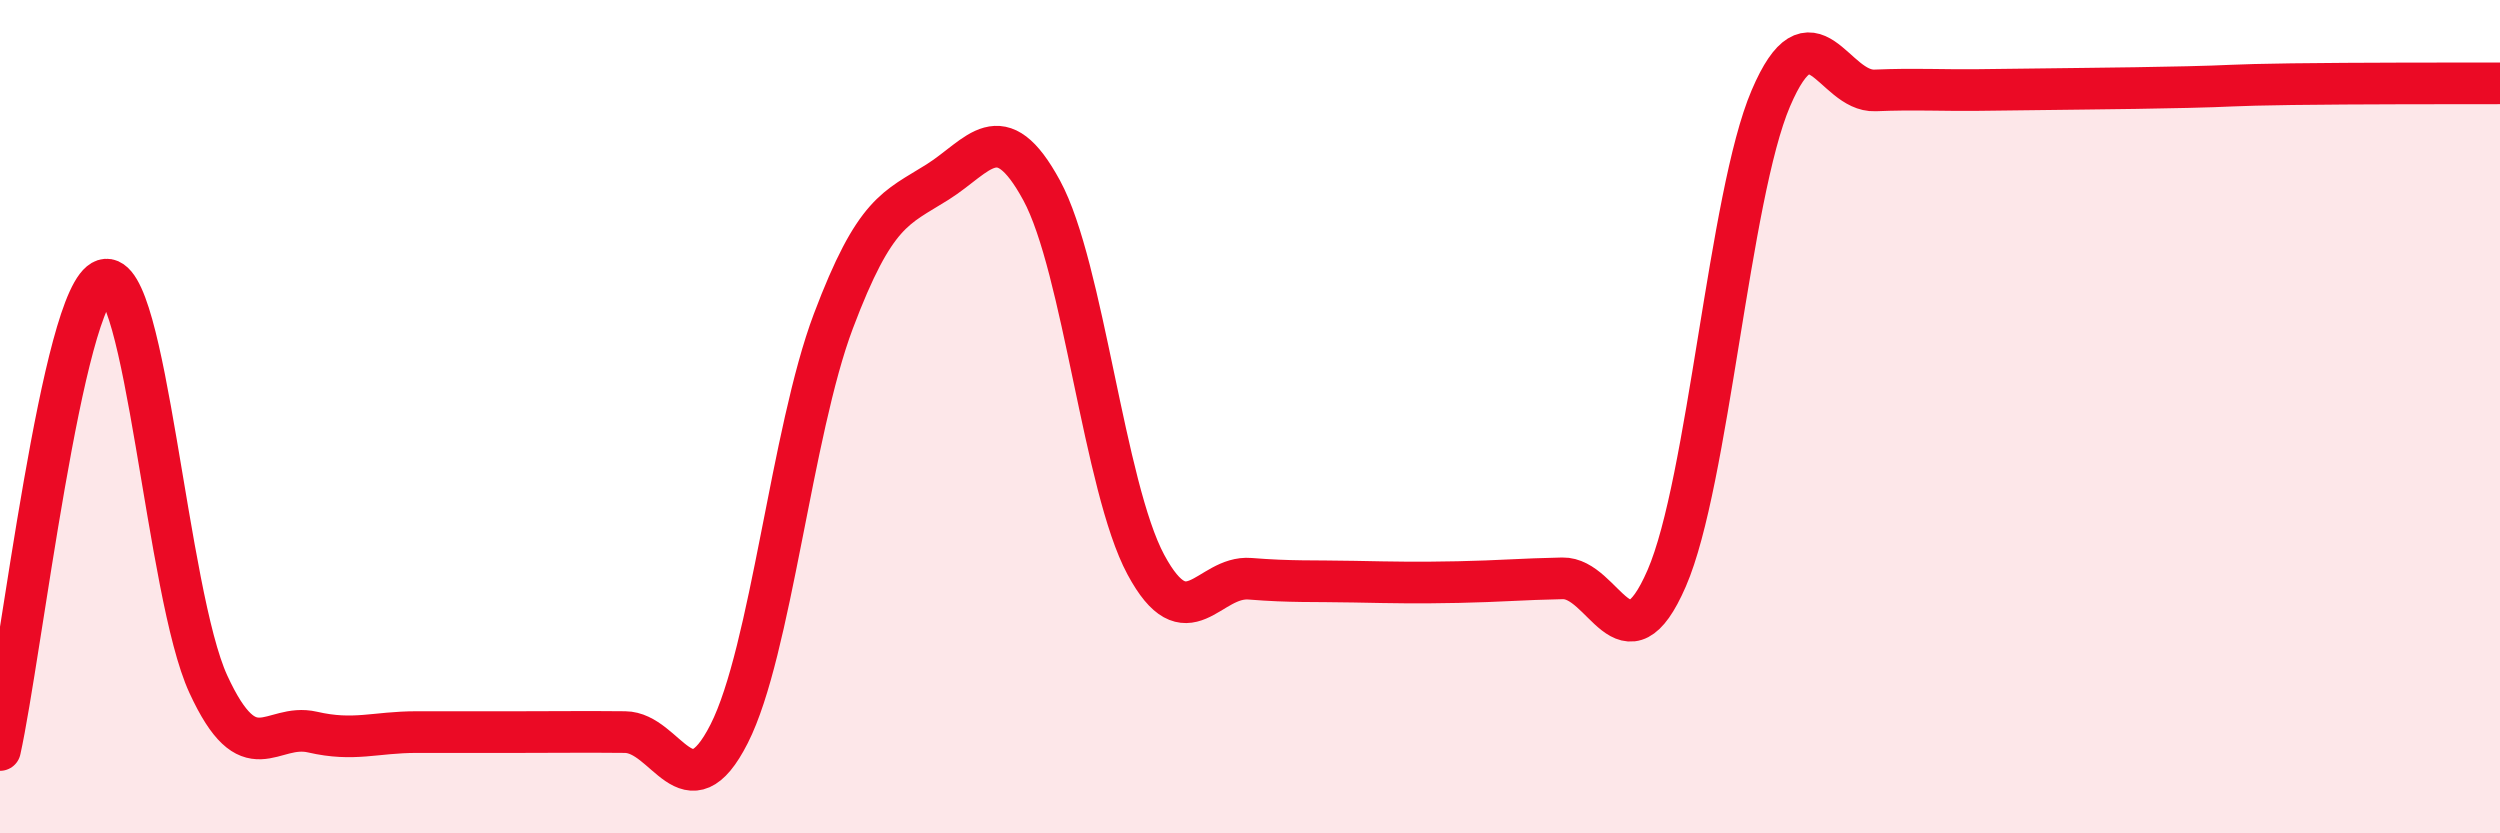
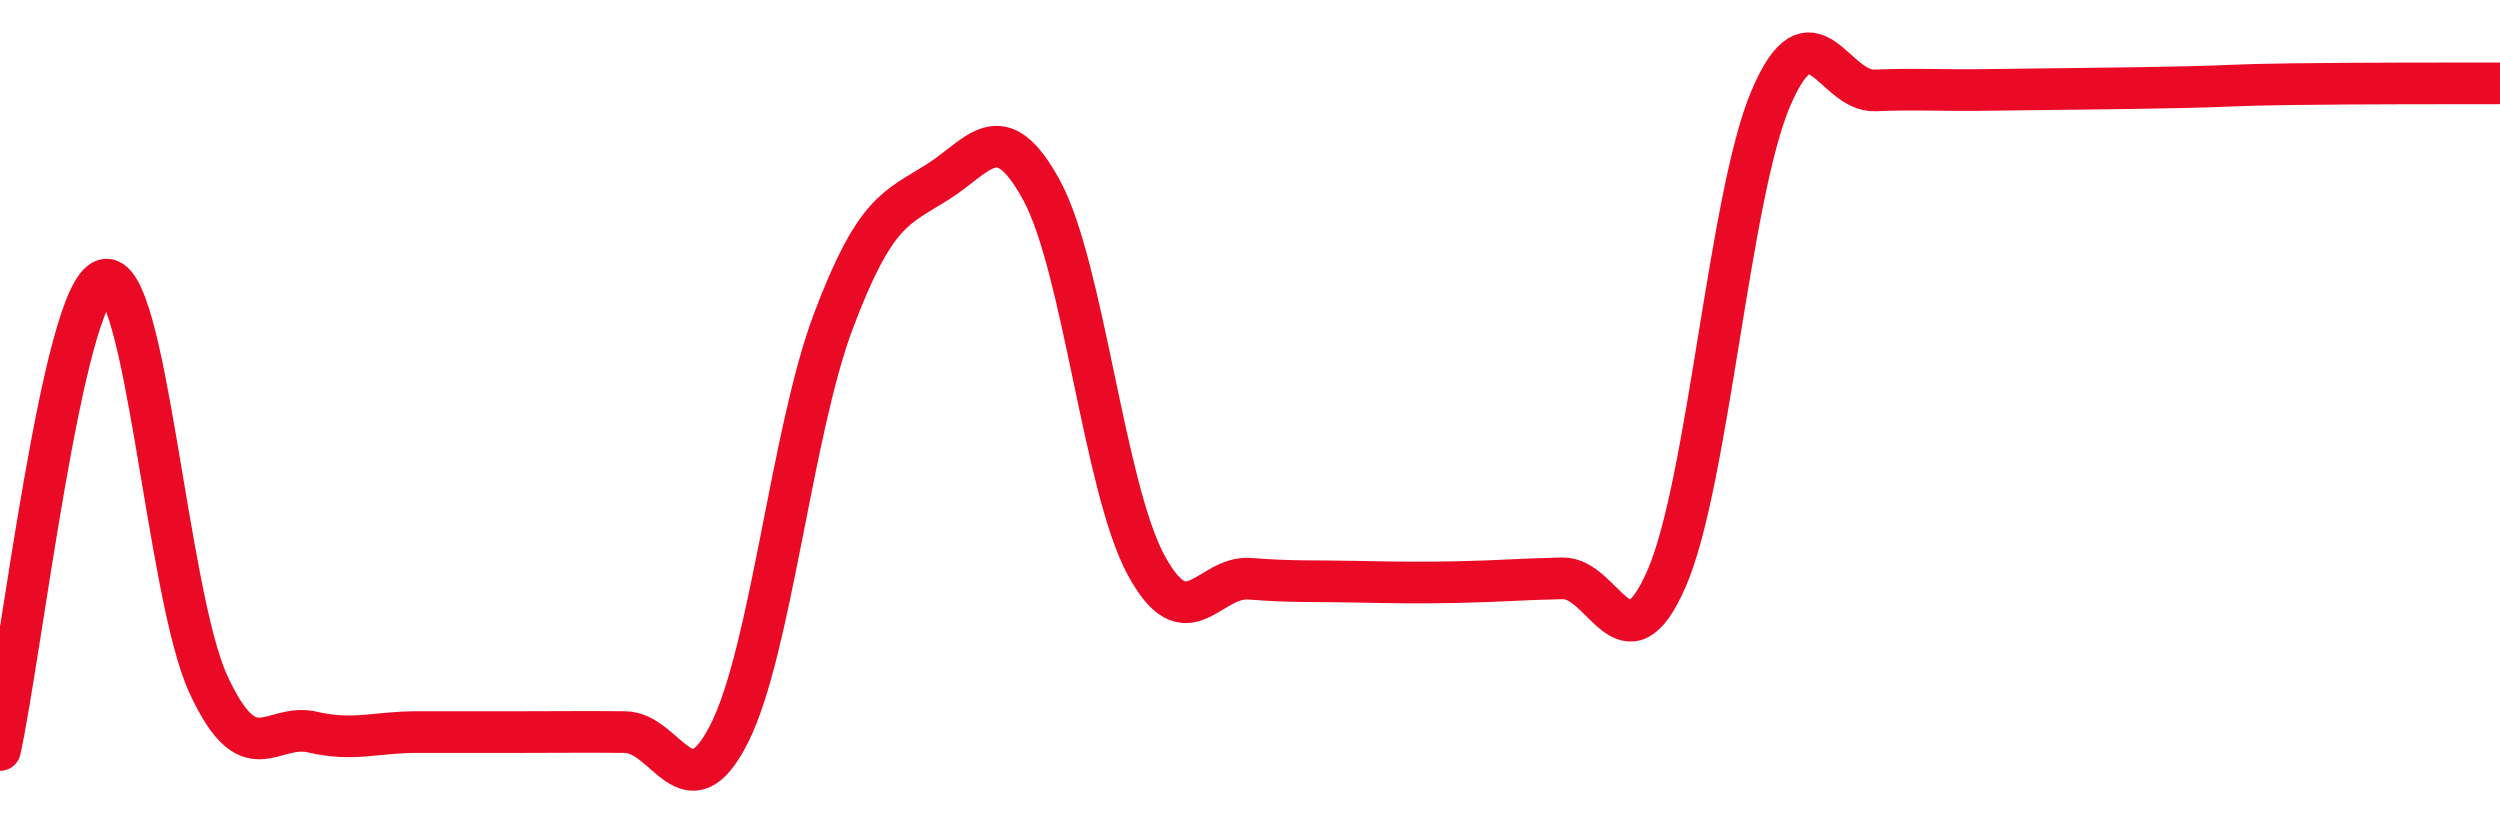
<svg xmlns="http://www.w3.org/2000/svg" width="60" height="20" viewBox="0 0 60 20">
-   <path d="M 0,18 C 0.5,15.74 1.5,7.04 2.5,6.72 C 3.5,6.4 4,14.25 5,16.42 C 6,18.59 6.5,17.34 7.5,17.57 C 8.5,17.8 9,17.57 10,17.57 C 11,17.57 11.5,17.57 12.5,17.57 C 13.5,17.57 14,17.56 15,17.57 C 16,17.58 16.5,19.58 17.5,17.61 C 18.5,15.64 19,10.36 20,7.71 C 21,5.06 21.5,5 22.5,4.37 C 23.5,3.74 24,2.73 25,4.57 C 26,6.41 26.5,11.69 27.5,13.55 C 28.5,15.41 29,13.81 30,13.89 C 31,13.97 31.5,13.94 32.5,13.96 C 33.5,13.98 34,13.99 35,13.97 C 36,13.95 36.5,13.9 37.5,13.88 C 38.5,13.86 39,16.18 40,13.88 C 41,11.58 41.5,4.7 42.5,2.36 C 43.5,0.02 44,2.21 45,2.17 C 46,2.13 46.5,2.17 47.5,2.16 C 48.5,2.15 49,2.14 50,2.13 C 51,2.12 51.5,2.11 52.5,2.09 C 53.5,2.07 53.5,2.04 55,2.02 C 56.5,2 59,2 60,2L60 20L0 20Z" fill="#EB0A25" opacity="0.1" stroke-linecap="round" stroke-linejoin="round" />
  <path d="M 0,18 C 0.5,15.74 1.5,7.04 2.5,6.72 C 3.5,6.4 4,14.25 5,16.42 C 6,18.59 6.5,17.34 7.5,17.57 C 8.5,17.8 9,17.57 10,17.57 C 11,17.57 11.5,17.57 12.5,17.57 C 13.5,17.57 14,17.56 15,17.57 C 16,17.58 16.5,19.58 17.5,17.61 C 18.5,15.64 19,10.36 20,7.71 C 21,5.06 21.5,5 22.5,4.37 C 23.5,3.74 24,2.73 25,4.57 C 26,6.41 26.5,11.69 27.5,13.55 C 28.5,15.41 29,13.81 30,13.89 C 31,13.97 31.5,13.94 32.5,13.96 C 33.5,13.98 34,13.99 35,13.97 C 36,13.95 36.5,13.9 37.5,13.88 C 38.5,13.86 39,16.18 40,13.88 C 41,11.58 41.5,4.7 42.5,2.36 C 43.5,0.02 44,2.21 45,2.17 C 46,2.13 46.5,2.17 47.5,2.16 C 48.5,2.15 49,2.14 50,2.13 C 51,2.12 51.5,2.11 52.5,2.09 C 53.5,2.07 53.5,2.04 55,2.02 C 56.5,2 59,2 60,2" stroke="#EB0A25" stroke-width="1" fill="none" stroke-linecap="round" stroke-linejoin="round" />
</svg>